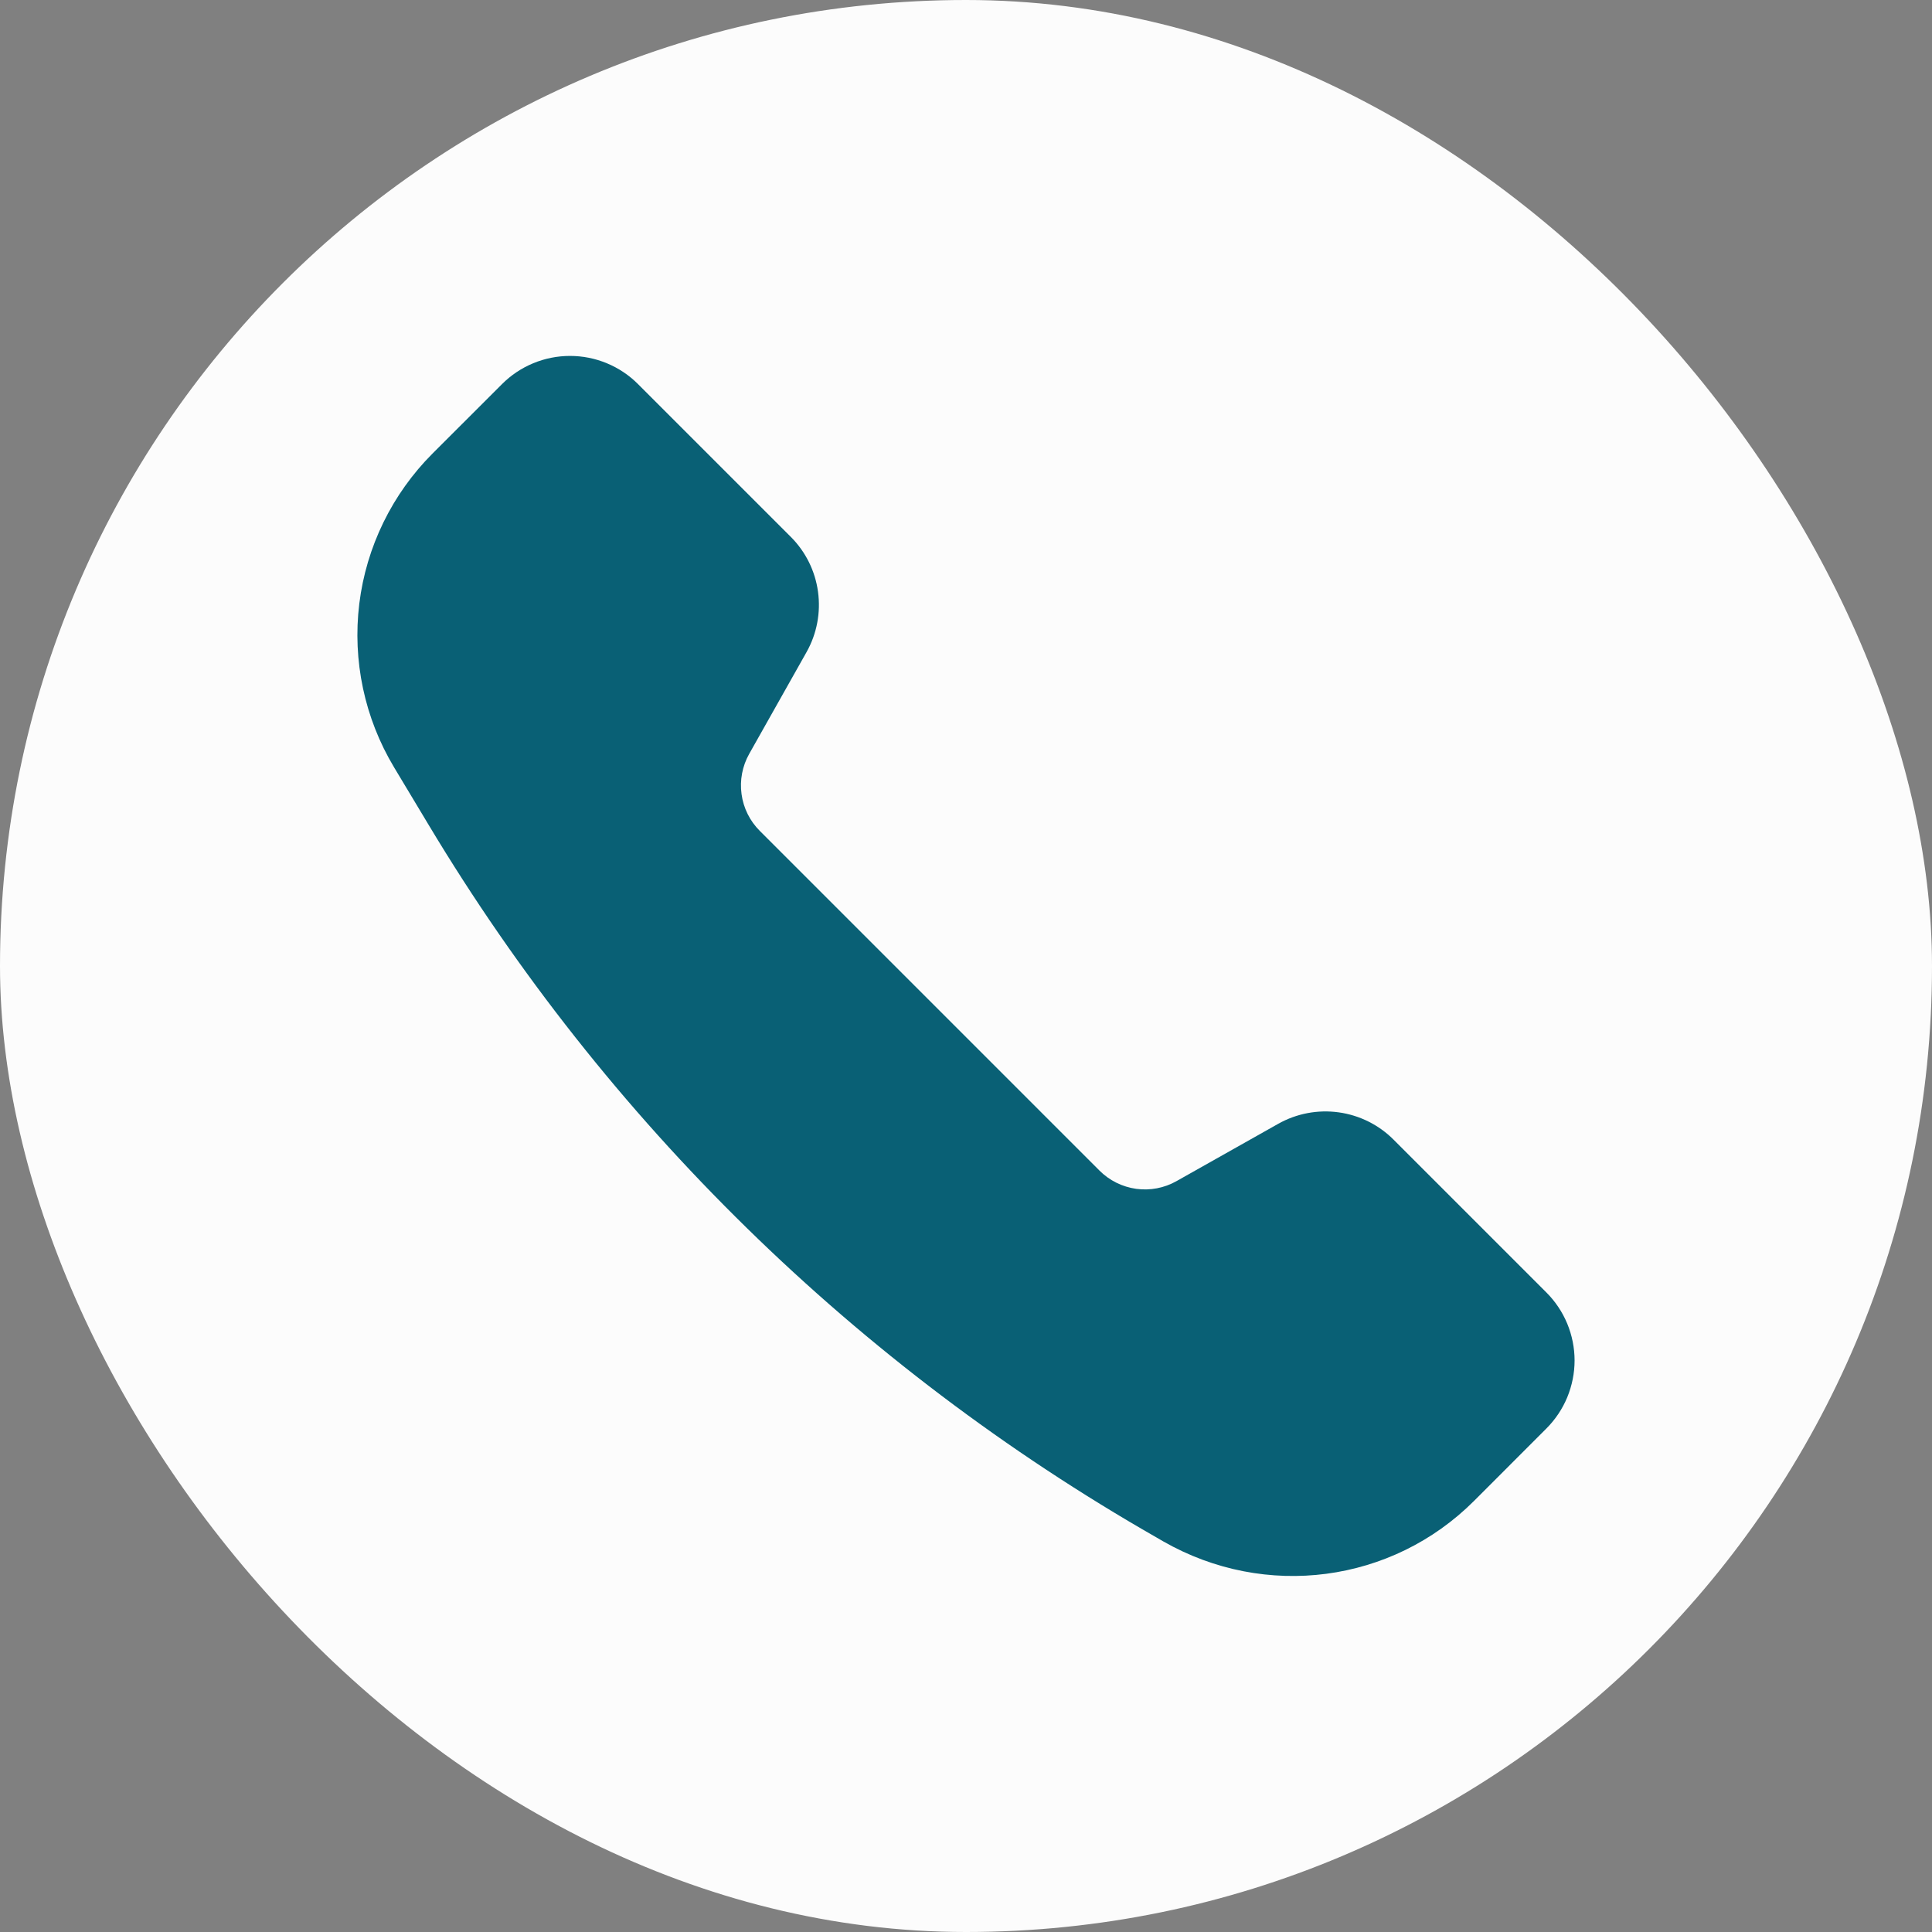
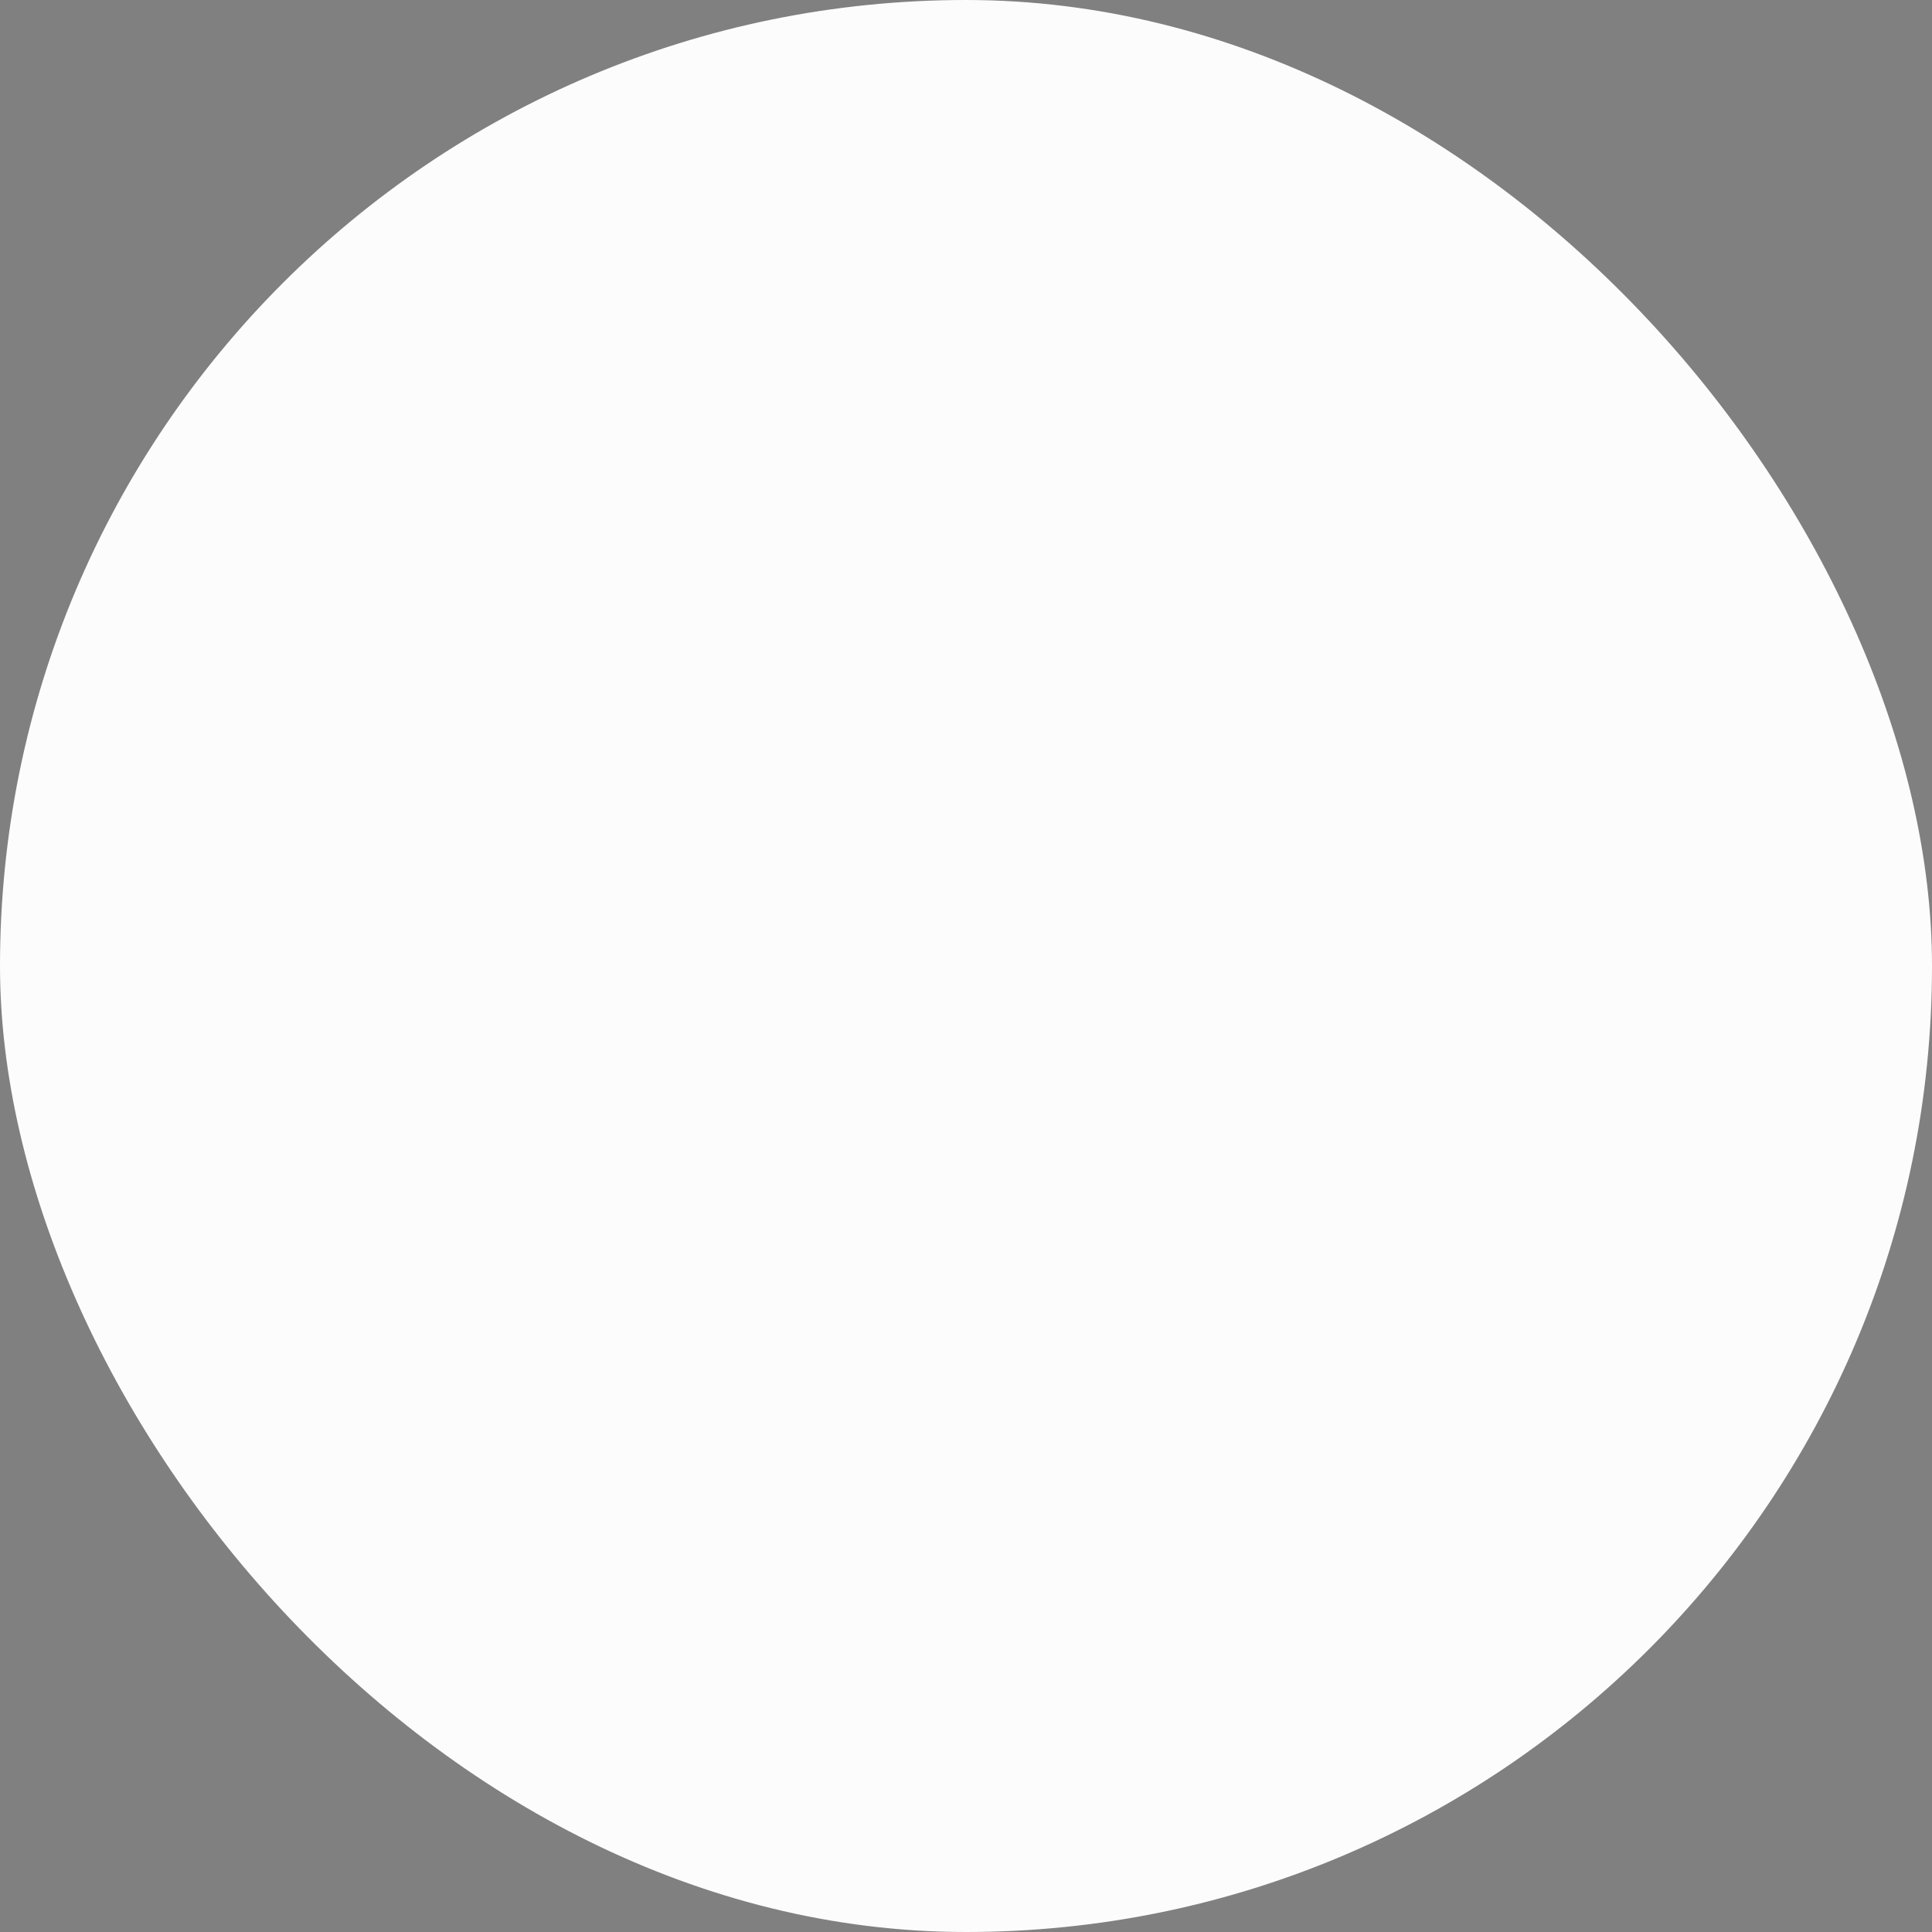
<svg xmlns="http://www.w3.org/2000/svg" width="35" height="35" viewBox="0 0 35 35" fill="none">
  <rect x="0" y="0" width="35" height="35" fill="#808080" stroke="none" />
  <rect width="35" height="35" rx="17.5" fill="#FCFCFC" />
-   <path d="M23.156 20.359L21.312 21.398C21.091 21.523 20.835 21.571 20.583 21.537C20.332 21.502 20.098 21.386 19.919 21.207L13.764 15.052C13.584 14.872 13.468 14.639 13.434 14.387C13.399 14.135 13.448 13.879 13.572 13.658L14.611 11.814C14.798 11.482 14.871 11.098 14.819 10.72C14.768 10.343 14.594 9.993 14.324 9.724L11.56 6.96C11.398 6.797 11.206 6.669 10.994 6.581C10.783 6.493 10.556 6.448 10.326 6.448C10.097 6.448 9.87 6.493 9.659 6.581C9.447 6.669 9.255 6.797 9.093 6.96L7.838 8.214C7.104 8.948 6.636 9.906 6.509 10.936C6.383 11.966 6.604 13.009 7.138 13.899L7.768 14.948C10.984 20.308 15.523 24.751 20.95 27.852L21.074 27.924C22.928 28.983 25.218 28.674 26.703 27.191L28.013 25.88C28.175 25.718 28.304 25.526 28.392 25.314C28.479 25.102 28.525 24.876 28.525 24.646C28.525 24.417 28.479 24.19 28.392 23.979C28.304 23.767 28.175 23.575 28.013 23.413L25.247 20.647C24.978 20.377 24.628 20.203 24.25 20.151C23.873 20.099 23.488 20.172 23.156 20.359Z" fill="#096075" />
</svg>